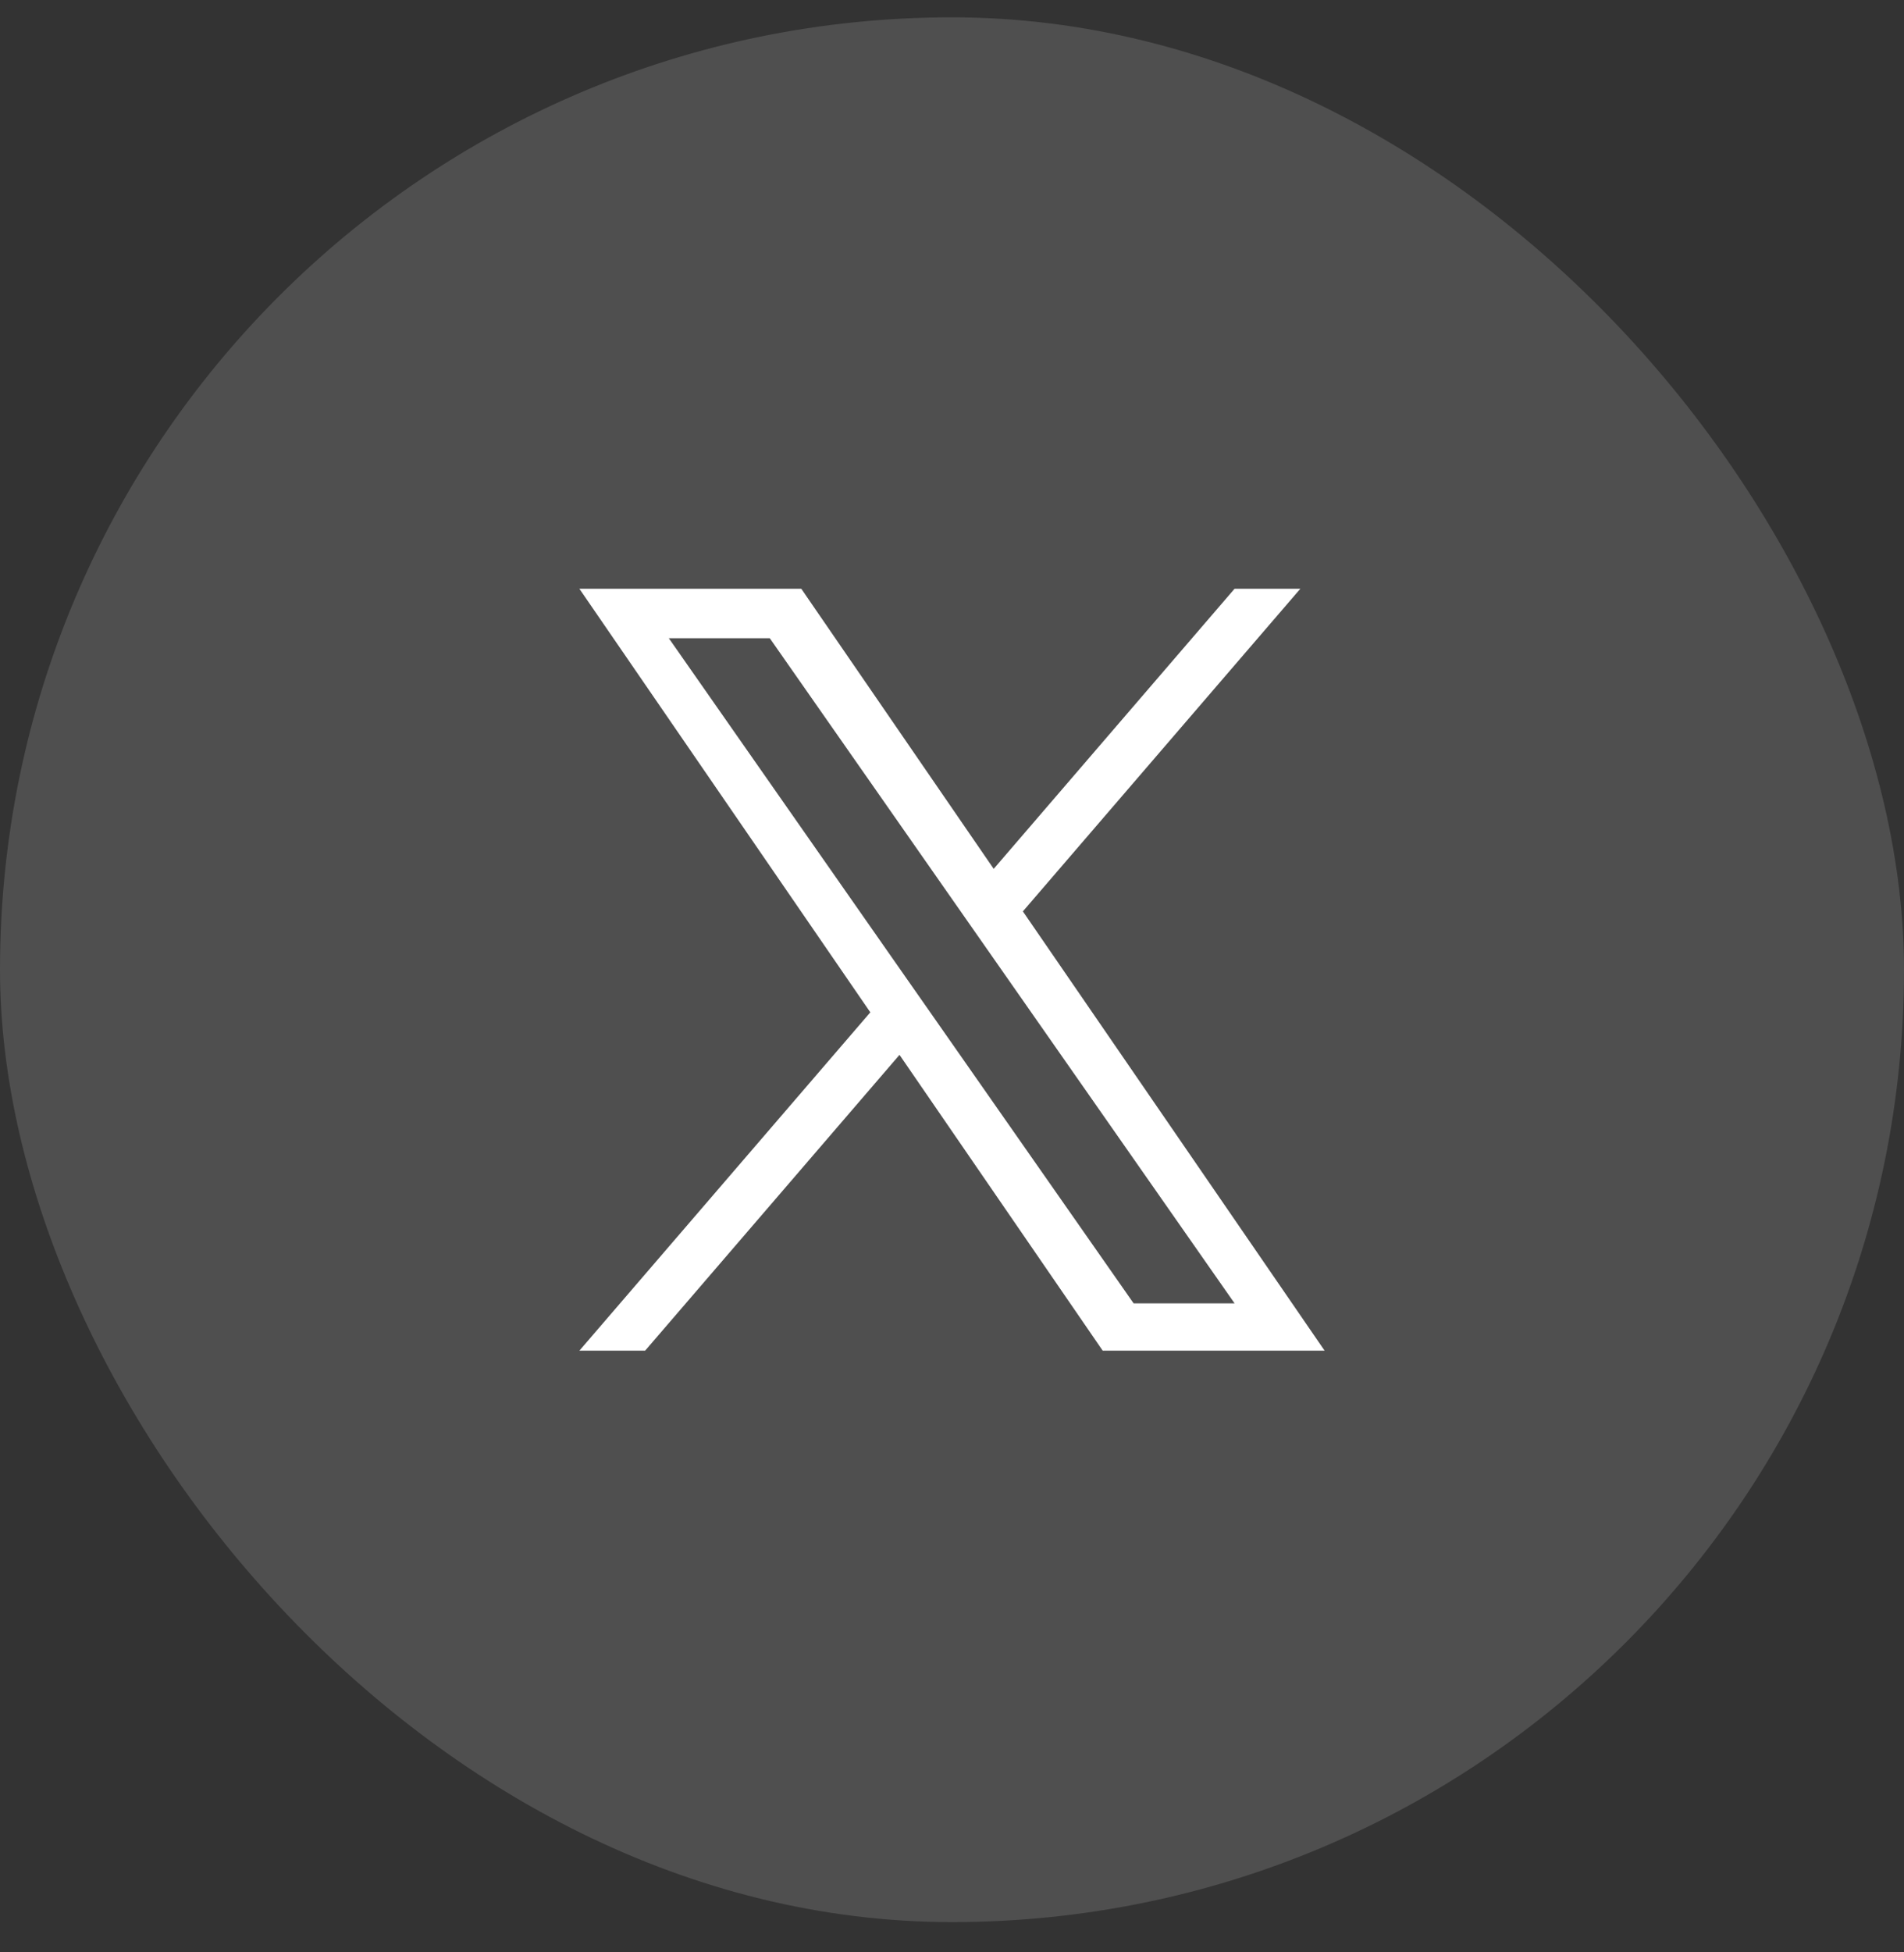
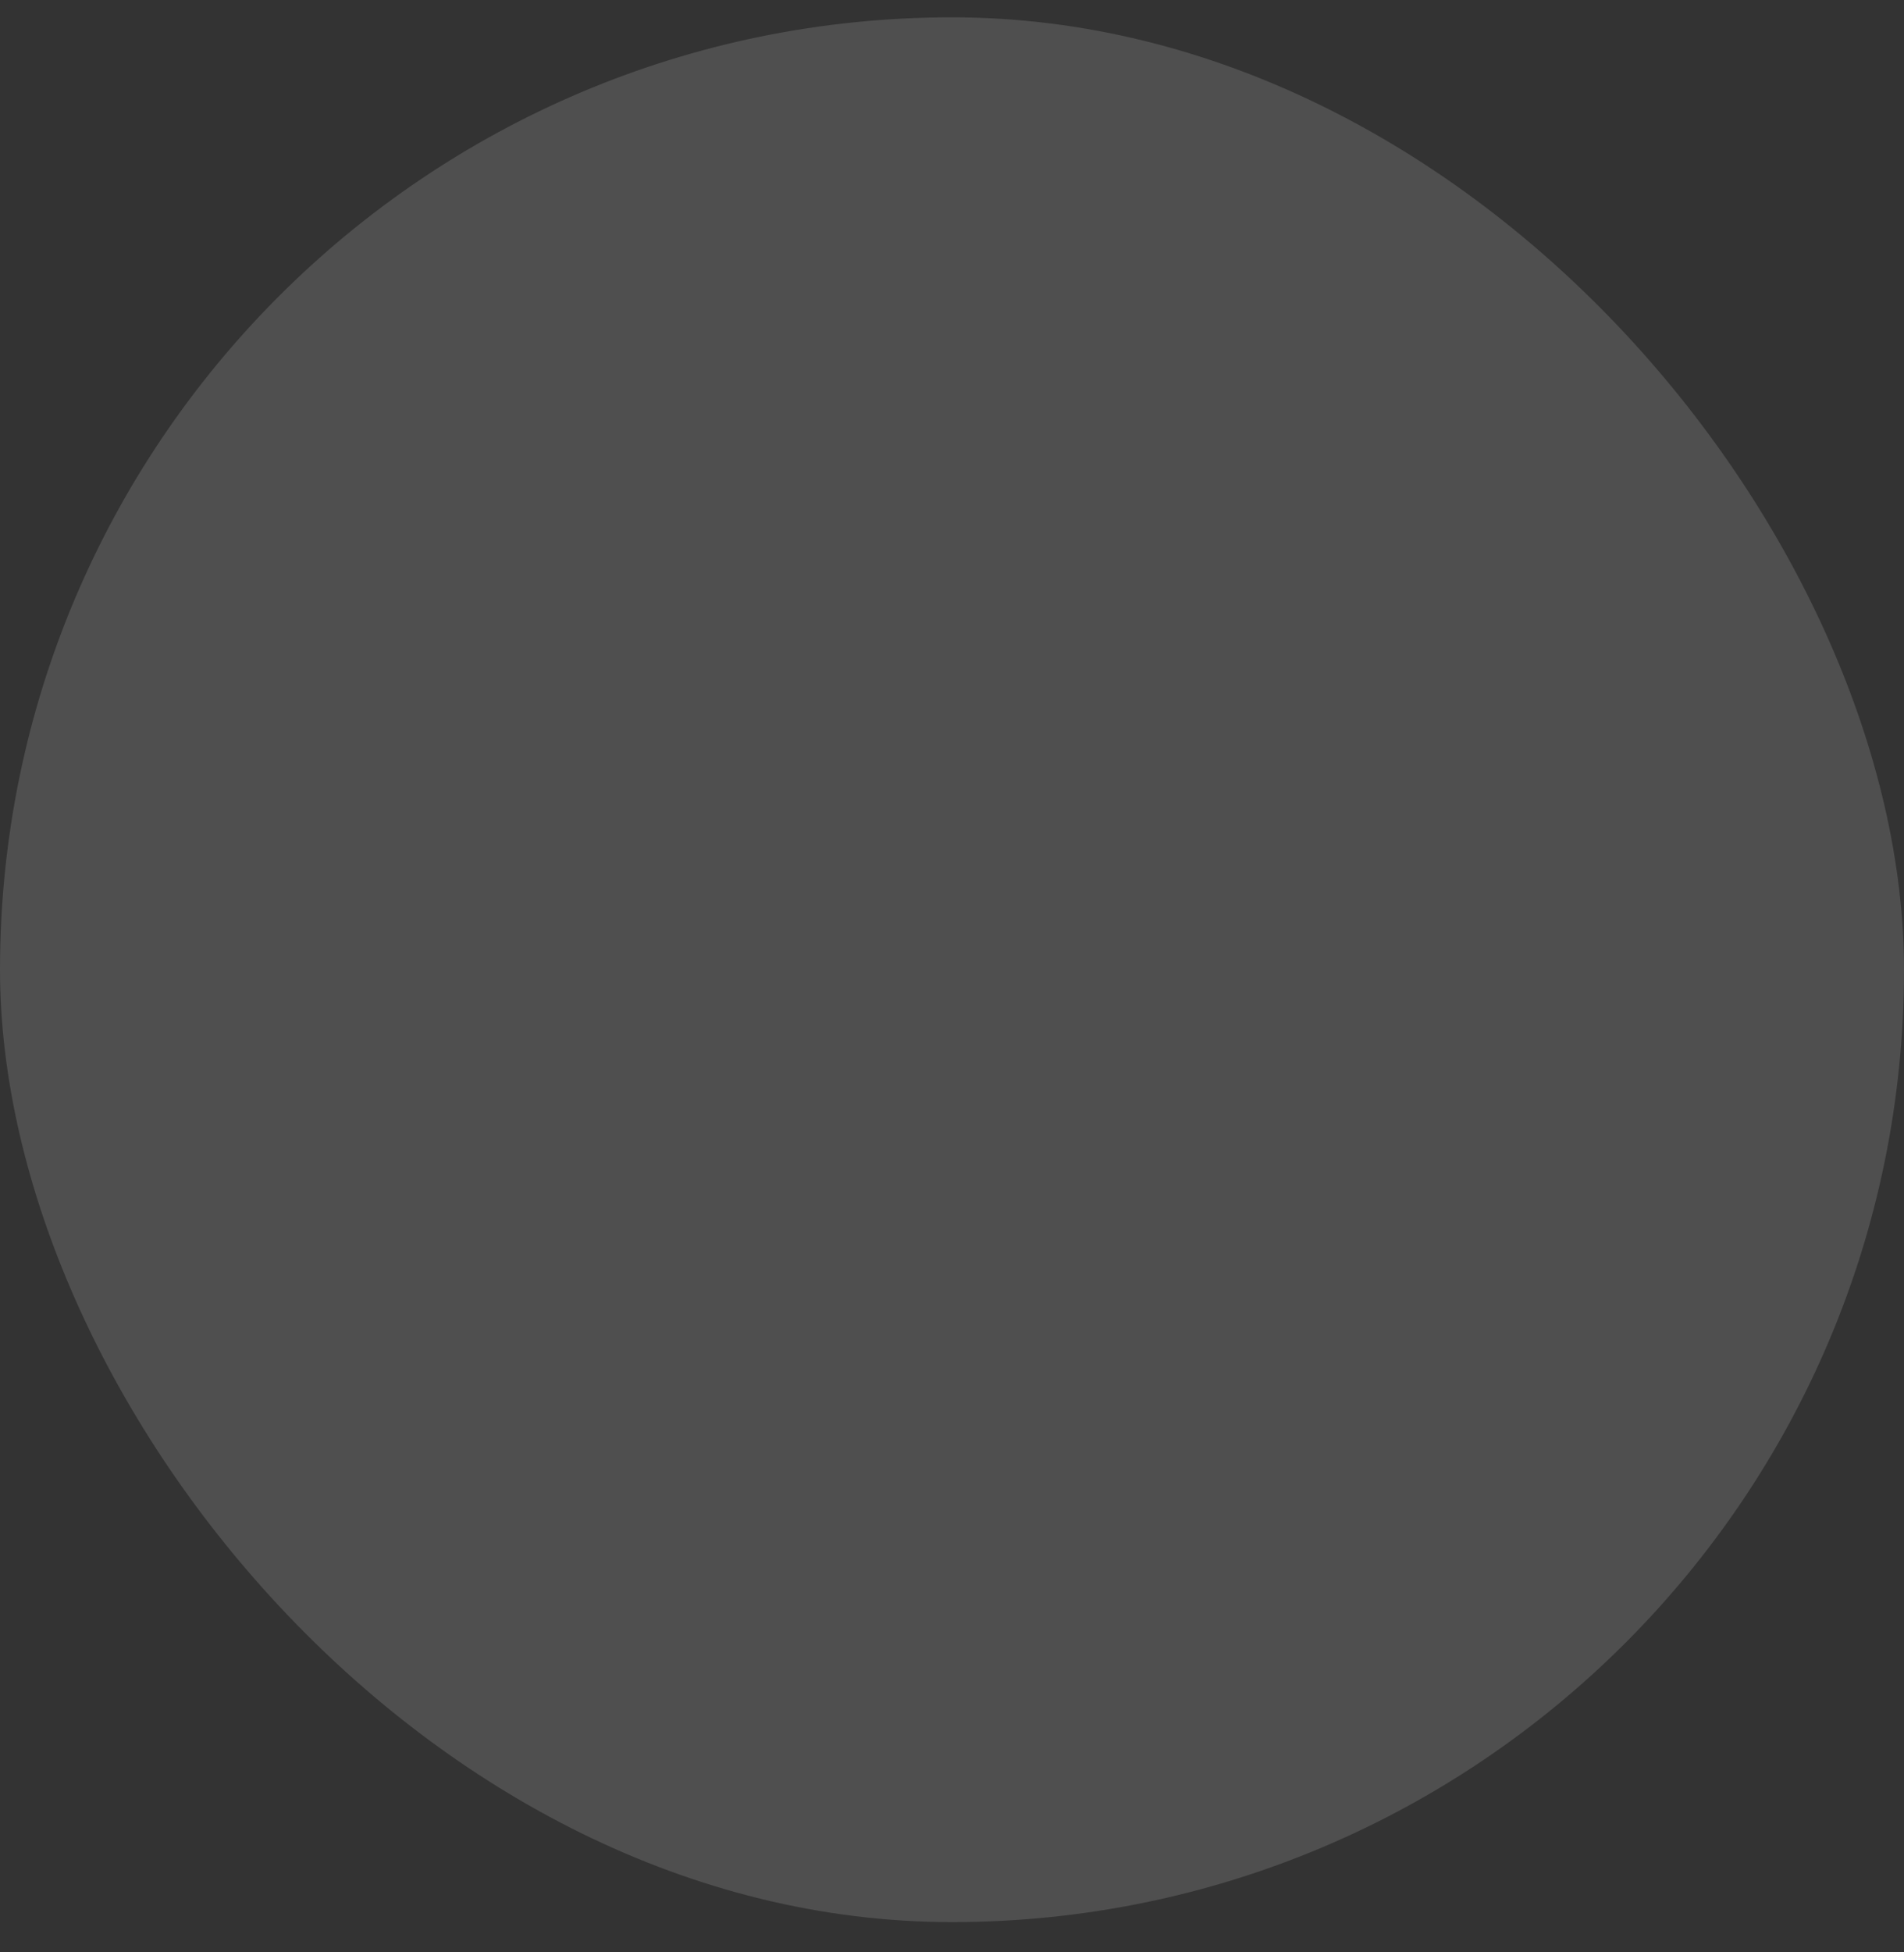
<svg xmlns="http://www.w3.org/2000/svg" width="40" height="41" viewBox="0 0 40 41" fill="none">
  <rect x="0" y="0" width="40" height="41" fill="#333333" stroke="none" />
  <rect y="0.364" width="40" height="40" rx="20" fill="white" fill-opacity="0.14" />
  <g clip-path="url(#clip0_936_42708)">
-     <path d="M21.489 19.139L27.318 12.364H25.936L20.876 18.246L16.834 12.364H12.172L18.284 21.259L12.172 28.364H13.553L18.897 22.152L23.166 28.364H27.828L21.489 19.139H21.489ZM19.598 21.338L18.978 20.452L14.051 13.403H16.172L20.149 19.092L20.768 19.977L25.937 27.371H23.816L19.598 21.338V21.338Z" fill="white" />
-   </g>
+     </g>
  <defs>
    <clipPath id="clip0_936_42708">
-       <rect width="16" height="16" fill="white" transform="translate(12 12.364)" />
-     </clipPath>
+       </clipPath>
  </defs>
</svg>